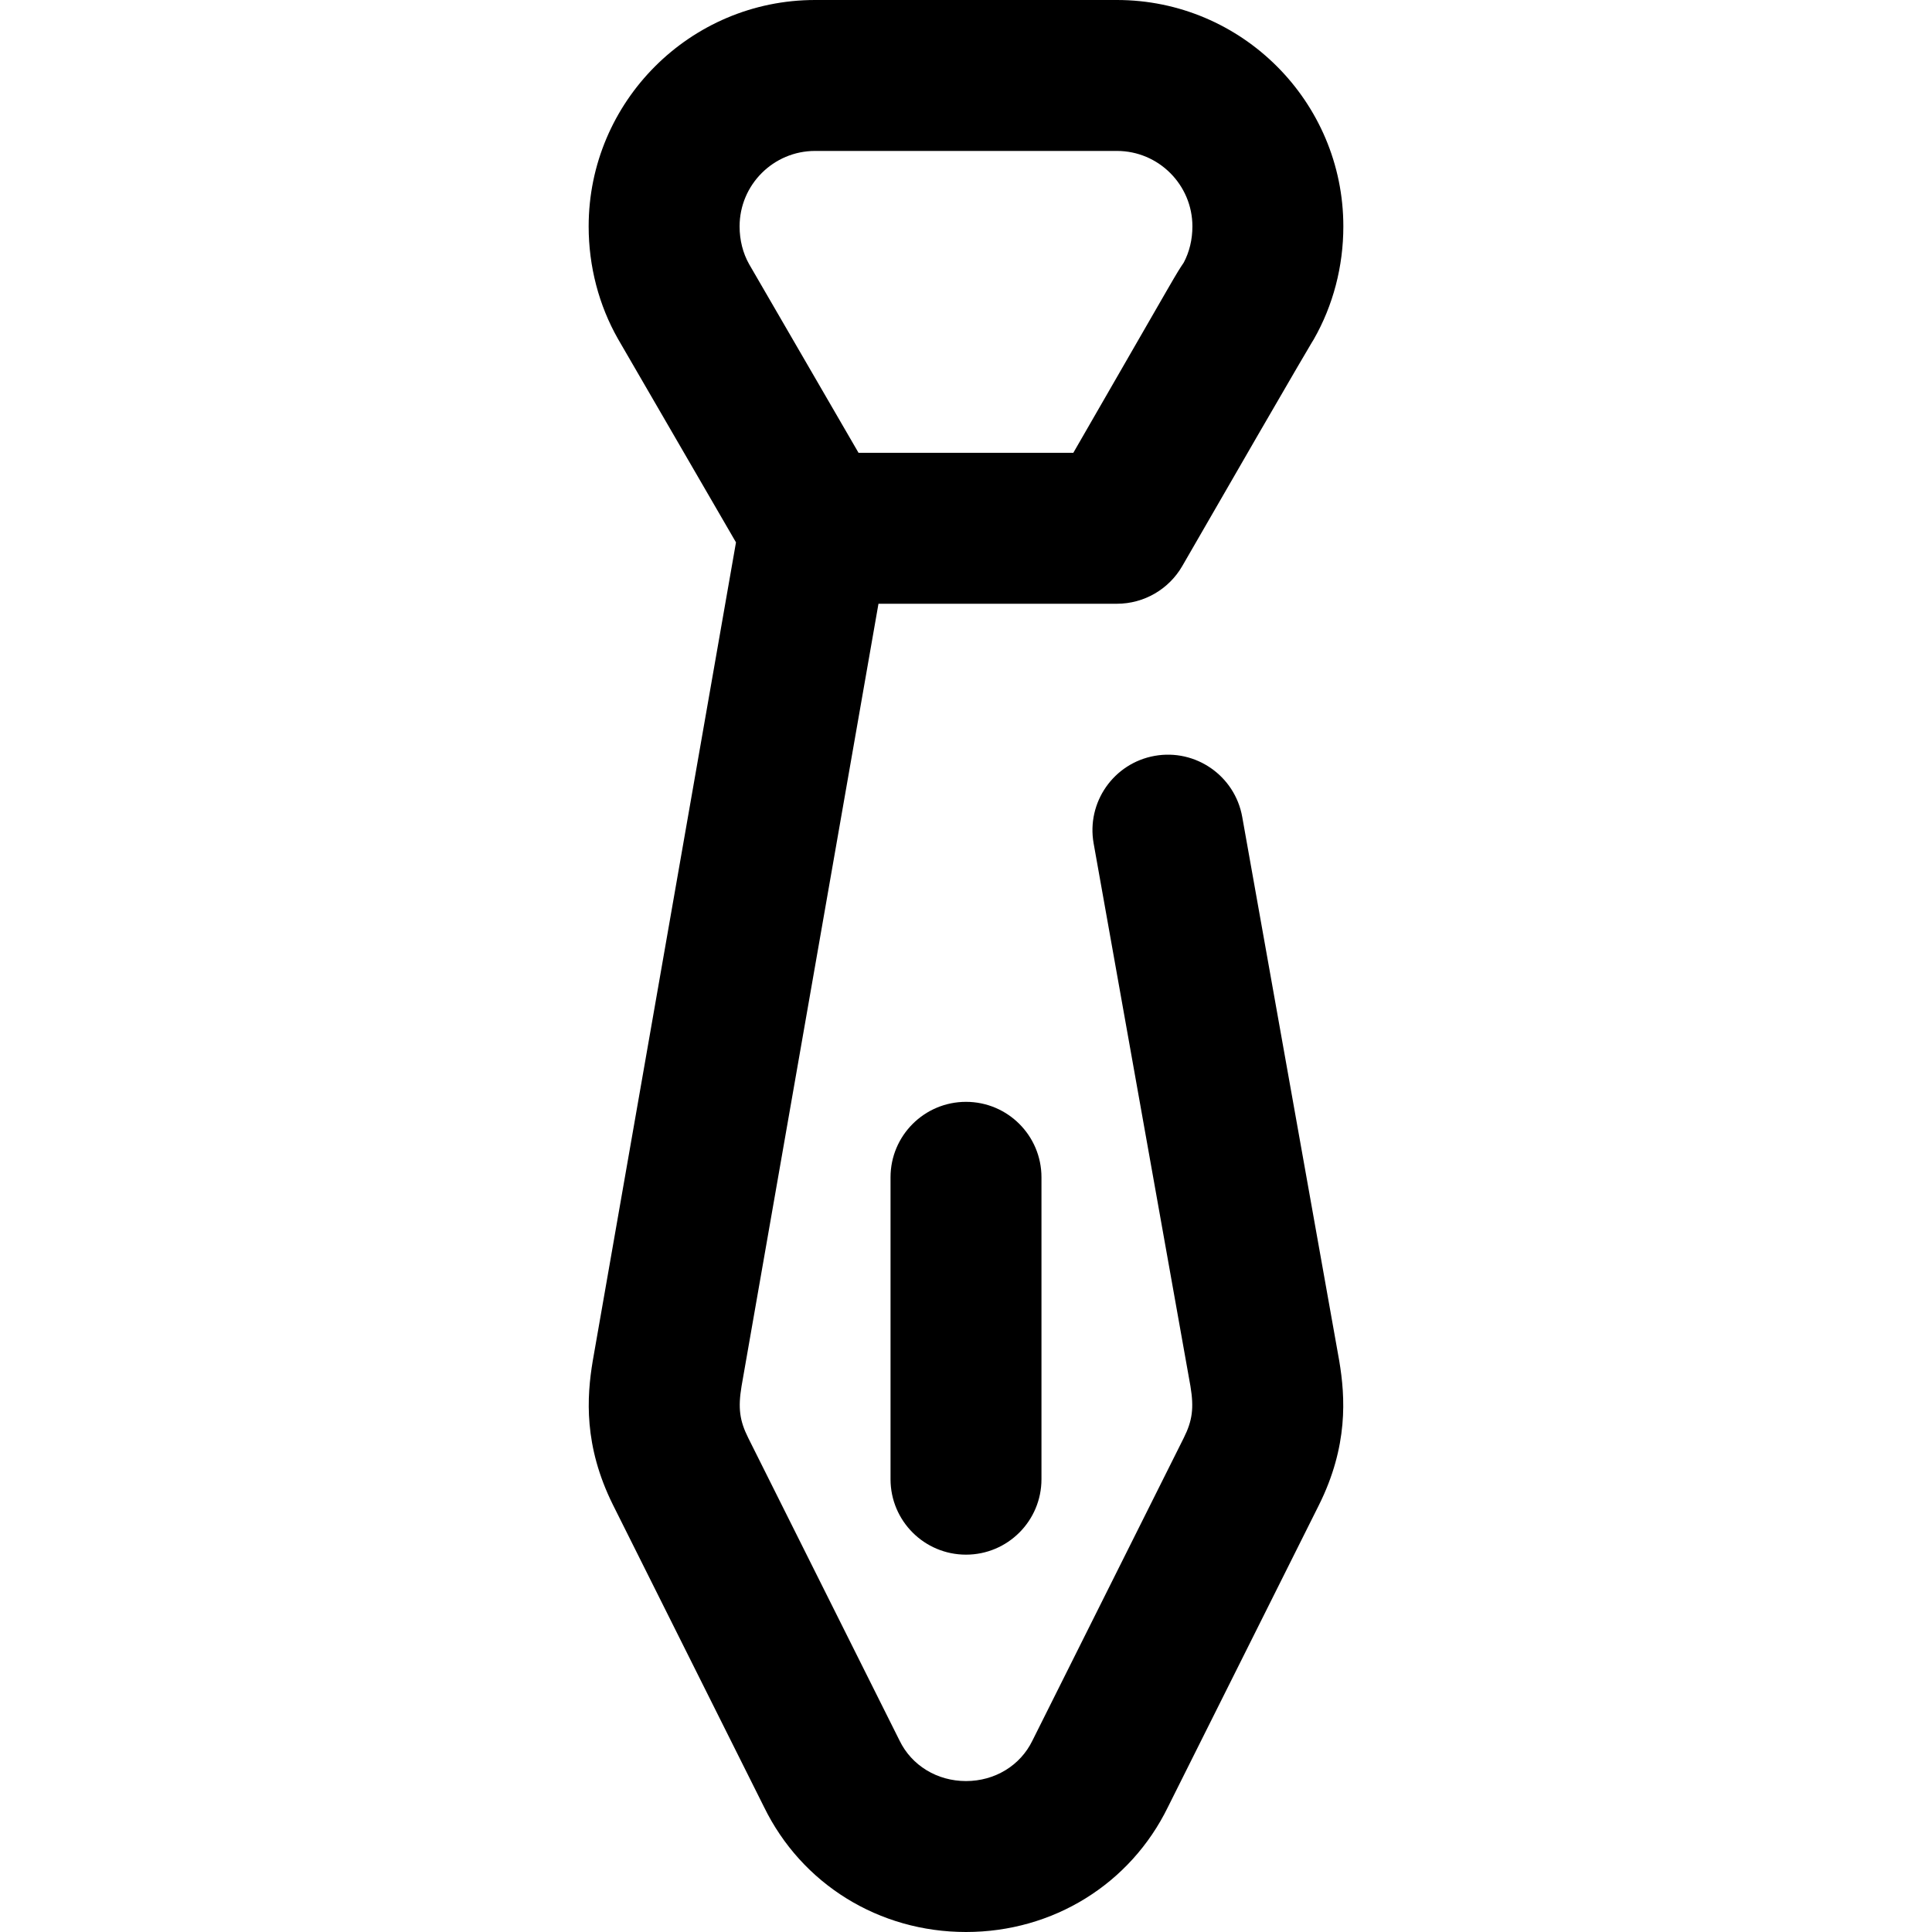
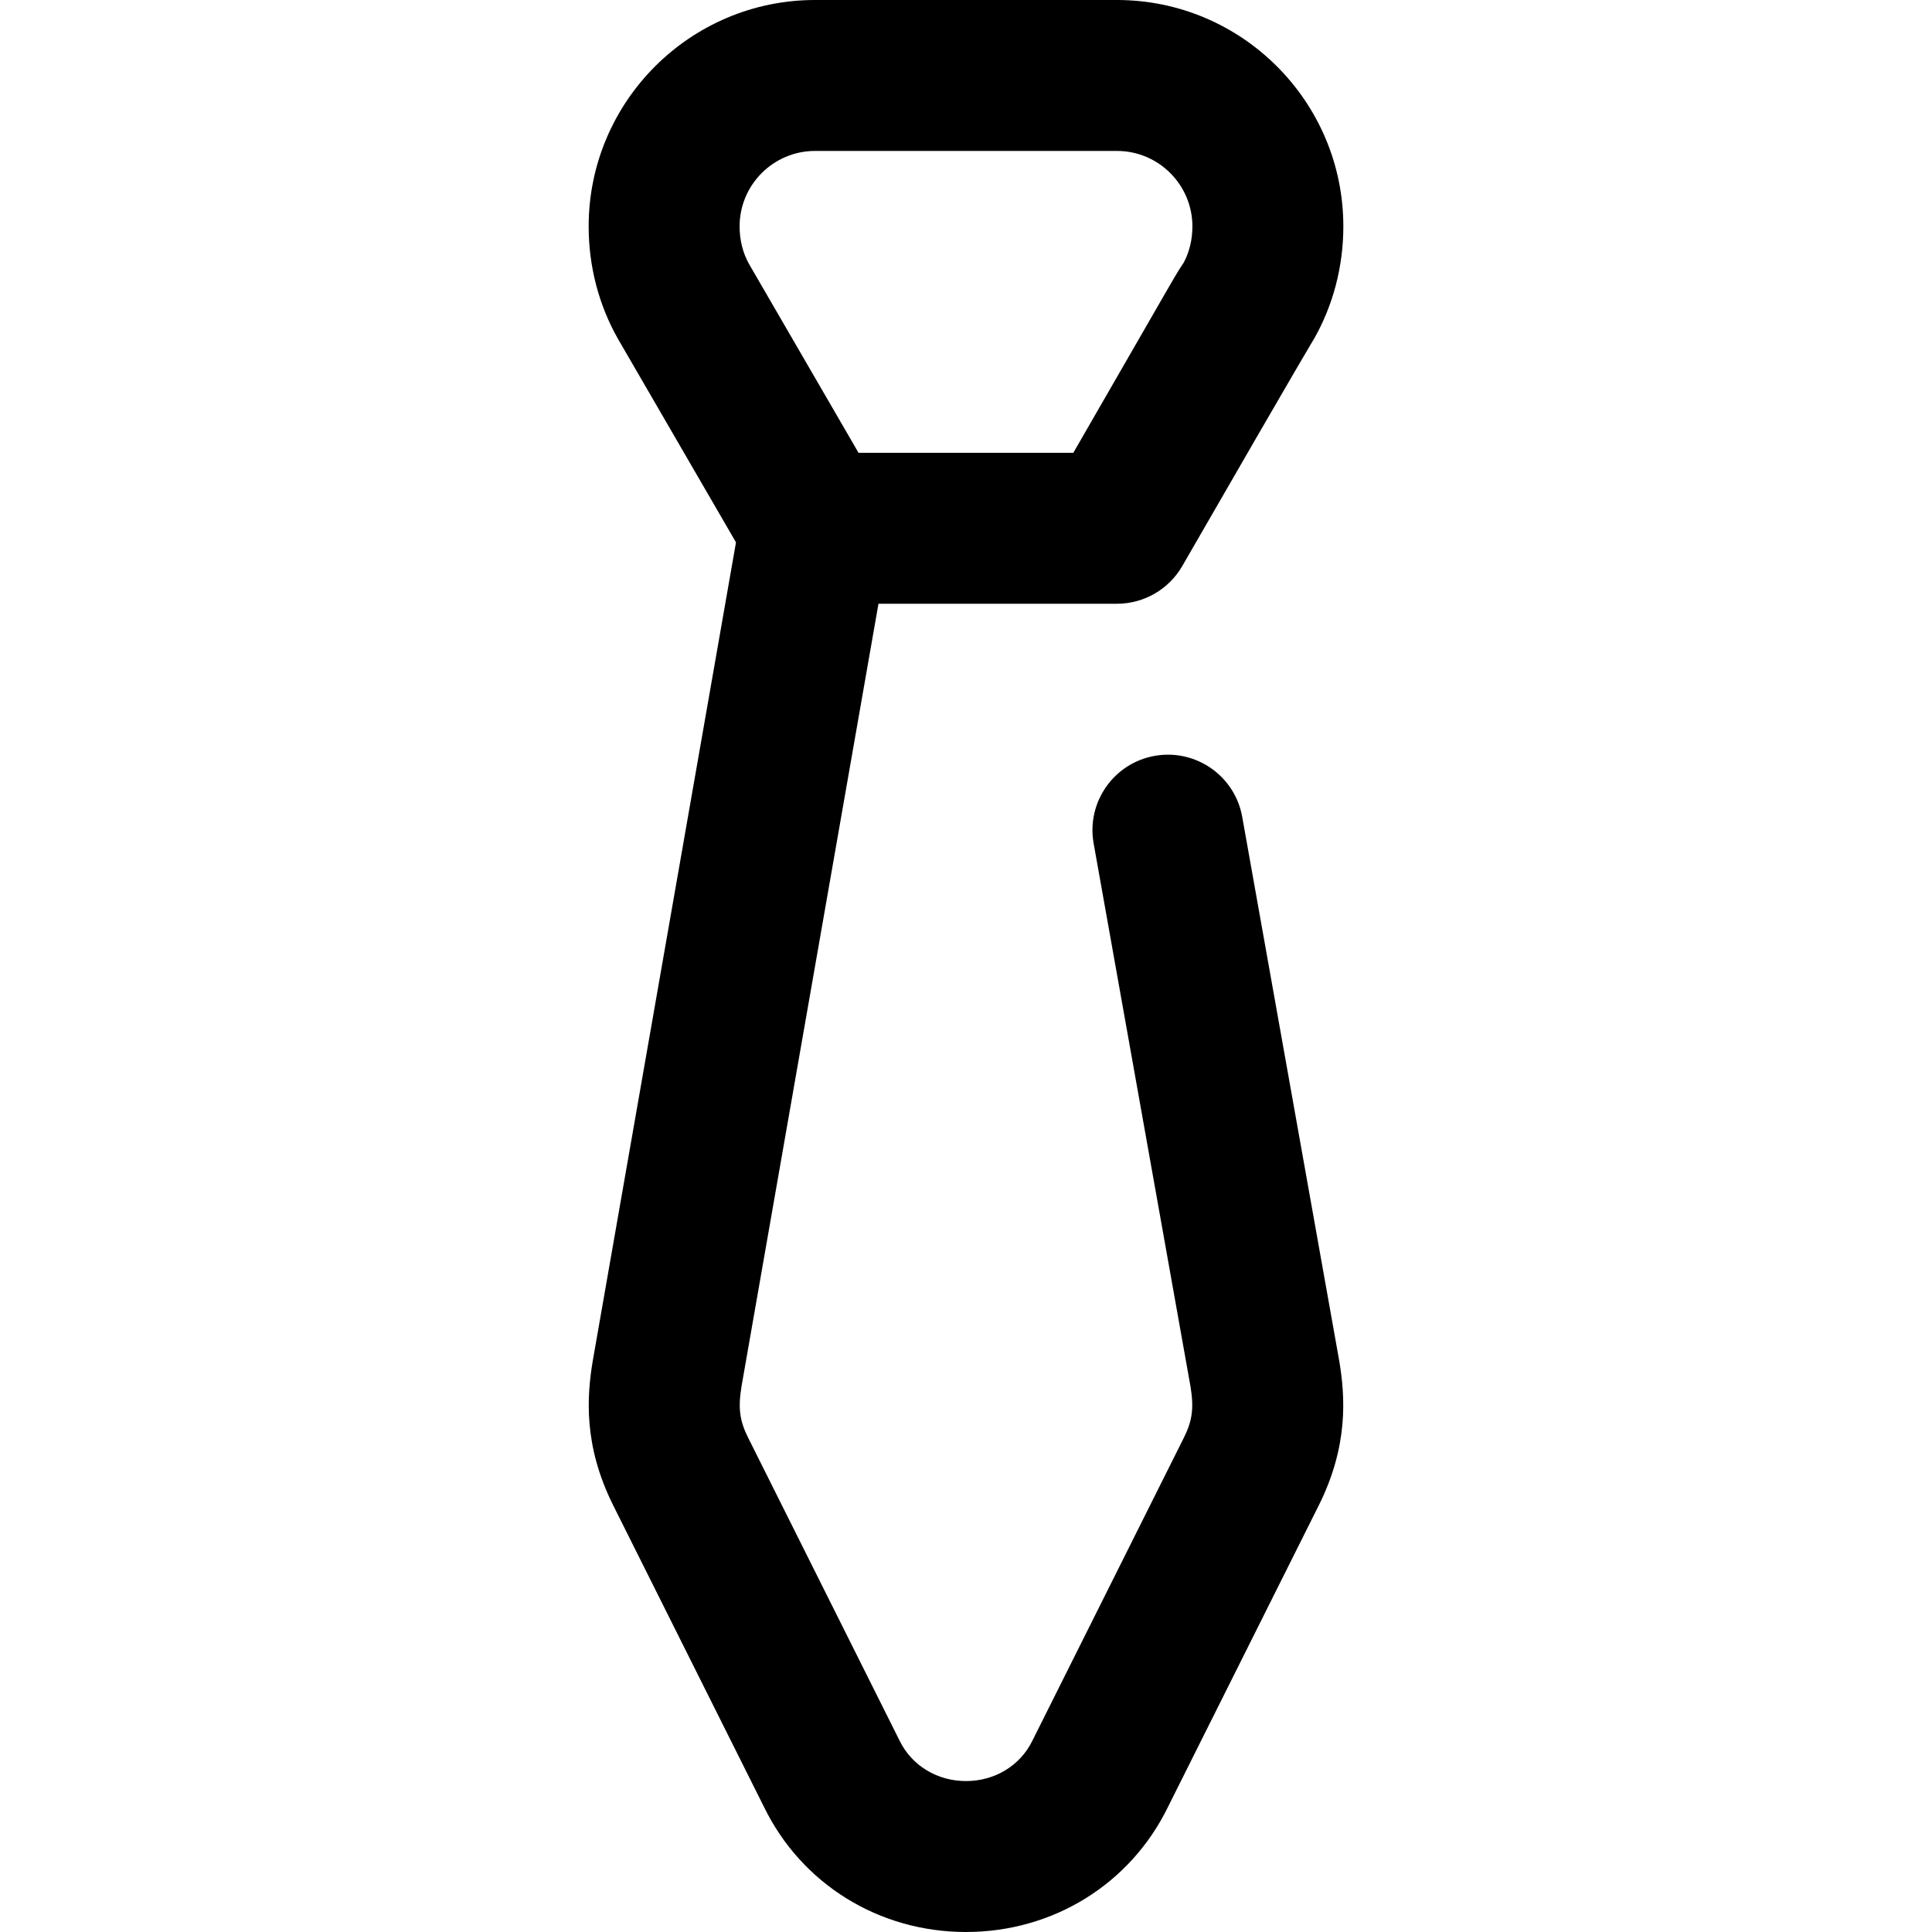
<svg xmlns="http://www.w3.org/2000/svg" id="Capa_1" enable-background="new 0 0 512 512" height="512" viewBox="0 0 512 512" width="512">
  <g id="Tie">
    <g>
      <g>
        <path d="m256 512c-23.062 0-43.563-12.699-53.538-33.153 0 0-39.943-79.887-39.951-79.902-.013-.025-.102-.204-.107-.215-7.737-15.609-6.916-28.513-5.33-38.021.009-.053 37.97-216.978 37.97-216.978l-31.248-53.876c-5.101-8.955-7.796-19.277-7.796-29.855 0-33.084 26.916-60 60-60h80c33.084 0 60 26.916 60 60 0 10.608-2.71 20.956-7.837 29.925-.057.101-.164-.087-34.837 60.063-3.57 6.195-10.177 10.012-17.327 10.012h-63.195l-36.288 207.366c-.954 5.77-.521 9.106 1.772 13.69.026.052 40.071 80.144 40.106 80.216 3.21 6.618 9.956 10.728 17.606 10.728s14.396-4.11 17.605-10.728c.034-.071 40.106-80.216 40.106-80.216 2.288-4.576 2.725-7.908 1.777-13.66l-25.662-143.885c-1.939-10.874 5.304-21.262 16.178-23.201 10.871-1.939 21.262 5.303 23.201 16.178 0 0 25.708 144.147 25.721 144.221 1.593 9.553 2.415 22.531-5.438 38.236l-38.802 77.6-1.15 2.303c-9.974 20.453-30.475 33.152-53.536 33.152zm-28.479-392h56.922c28.912-50.156 26.93-46.912 29.263-50.413 1.502-2.829 2.294-6.131 2.294-9.587 0-11.028-8.972-20-20-20h-80c-11.028 0-20 8.972-20 20 0 3.638.878 7.106 2.54 10.034 1.788 3.082 19.508 33.635 28.981 49.966z" />
      </g>
      <g>
-         <path d="m256 412c-11.046 0-20-8.954-20-20v-80c0-11.046 8.954-20 20-20s20 8.954 20 20v80c0 11.046-8.954 20-20 20z" />
-       </g>
+         </g>
    </g>
  </g>
</svg>